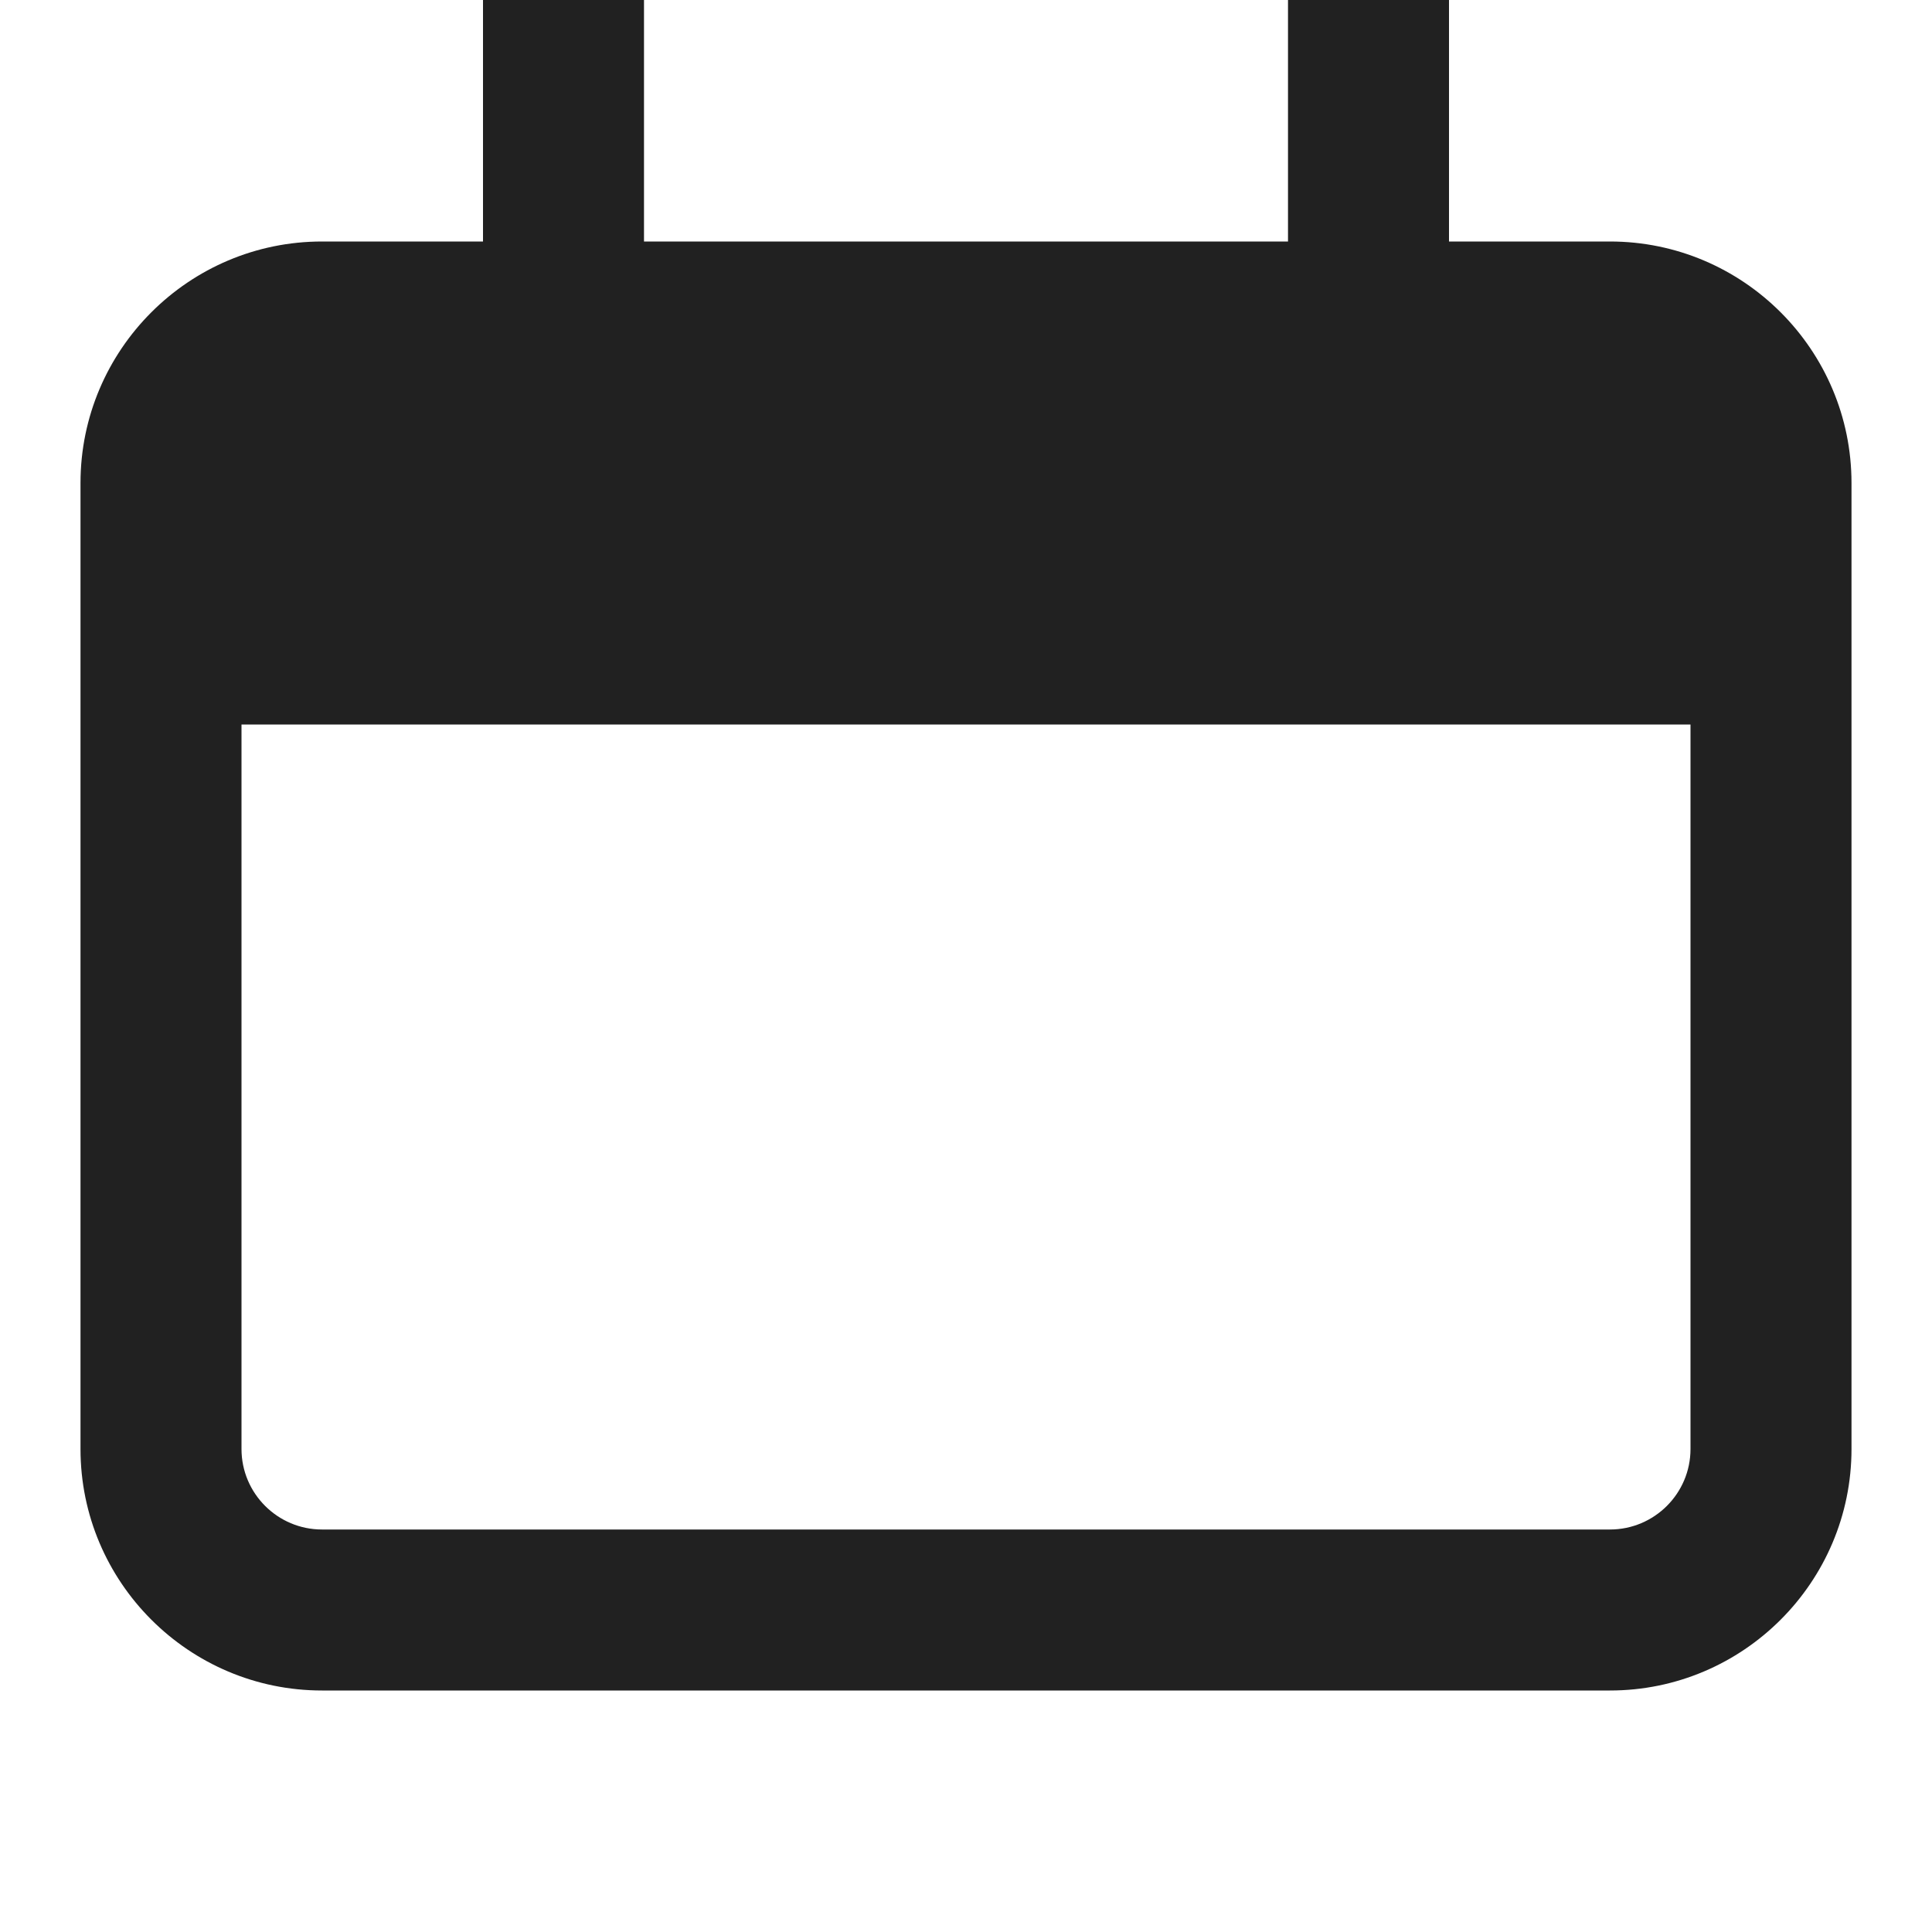
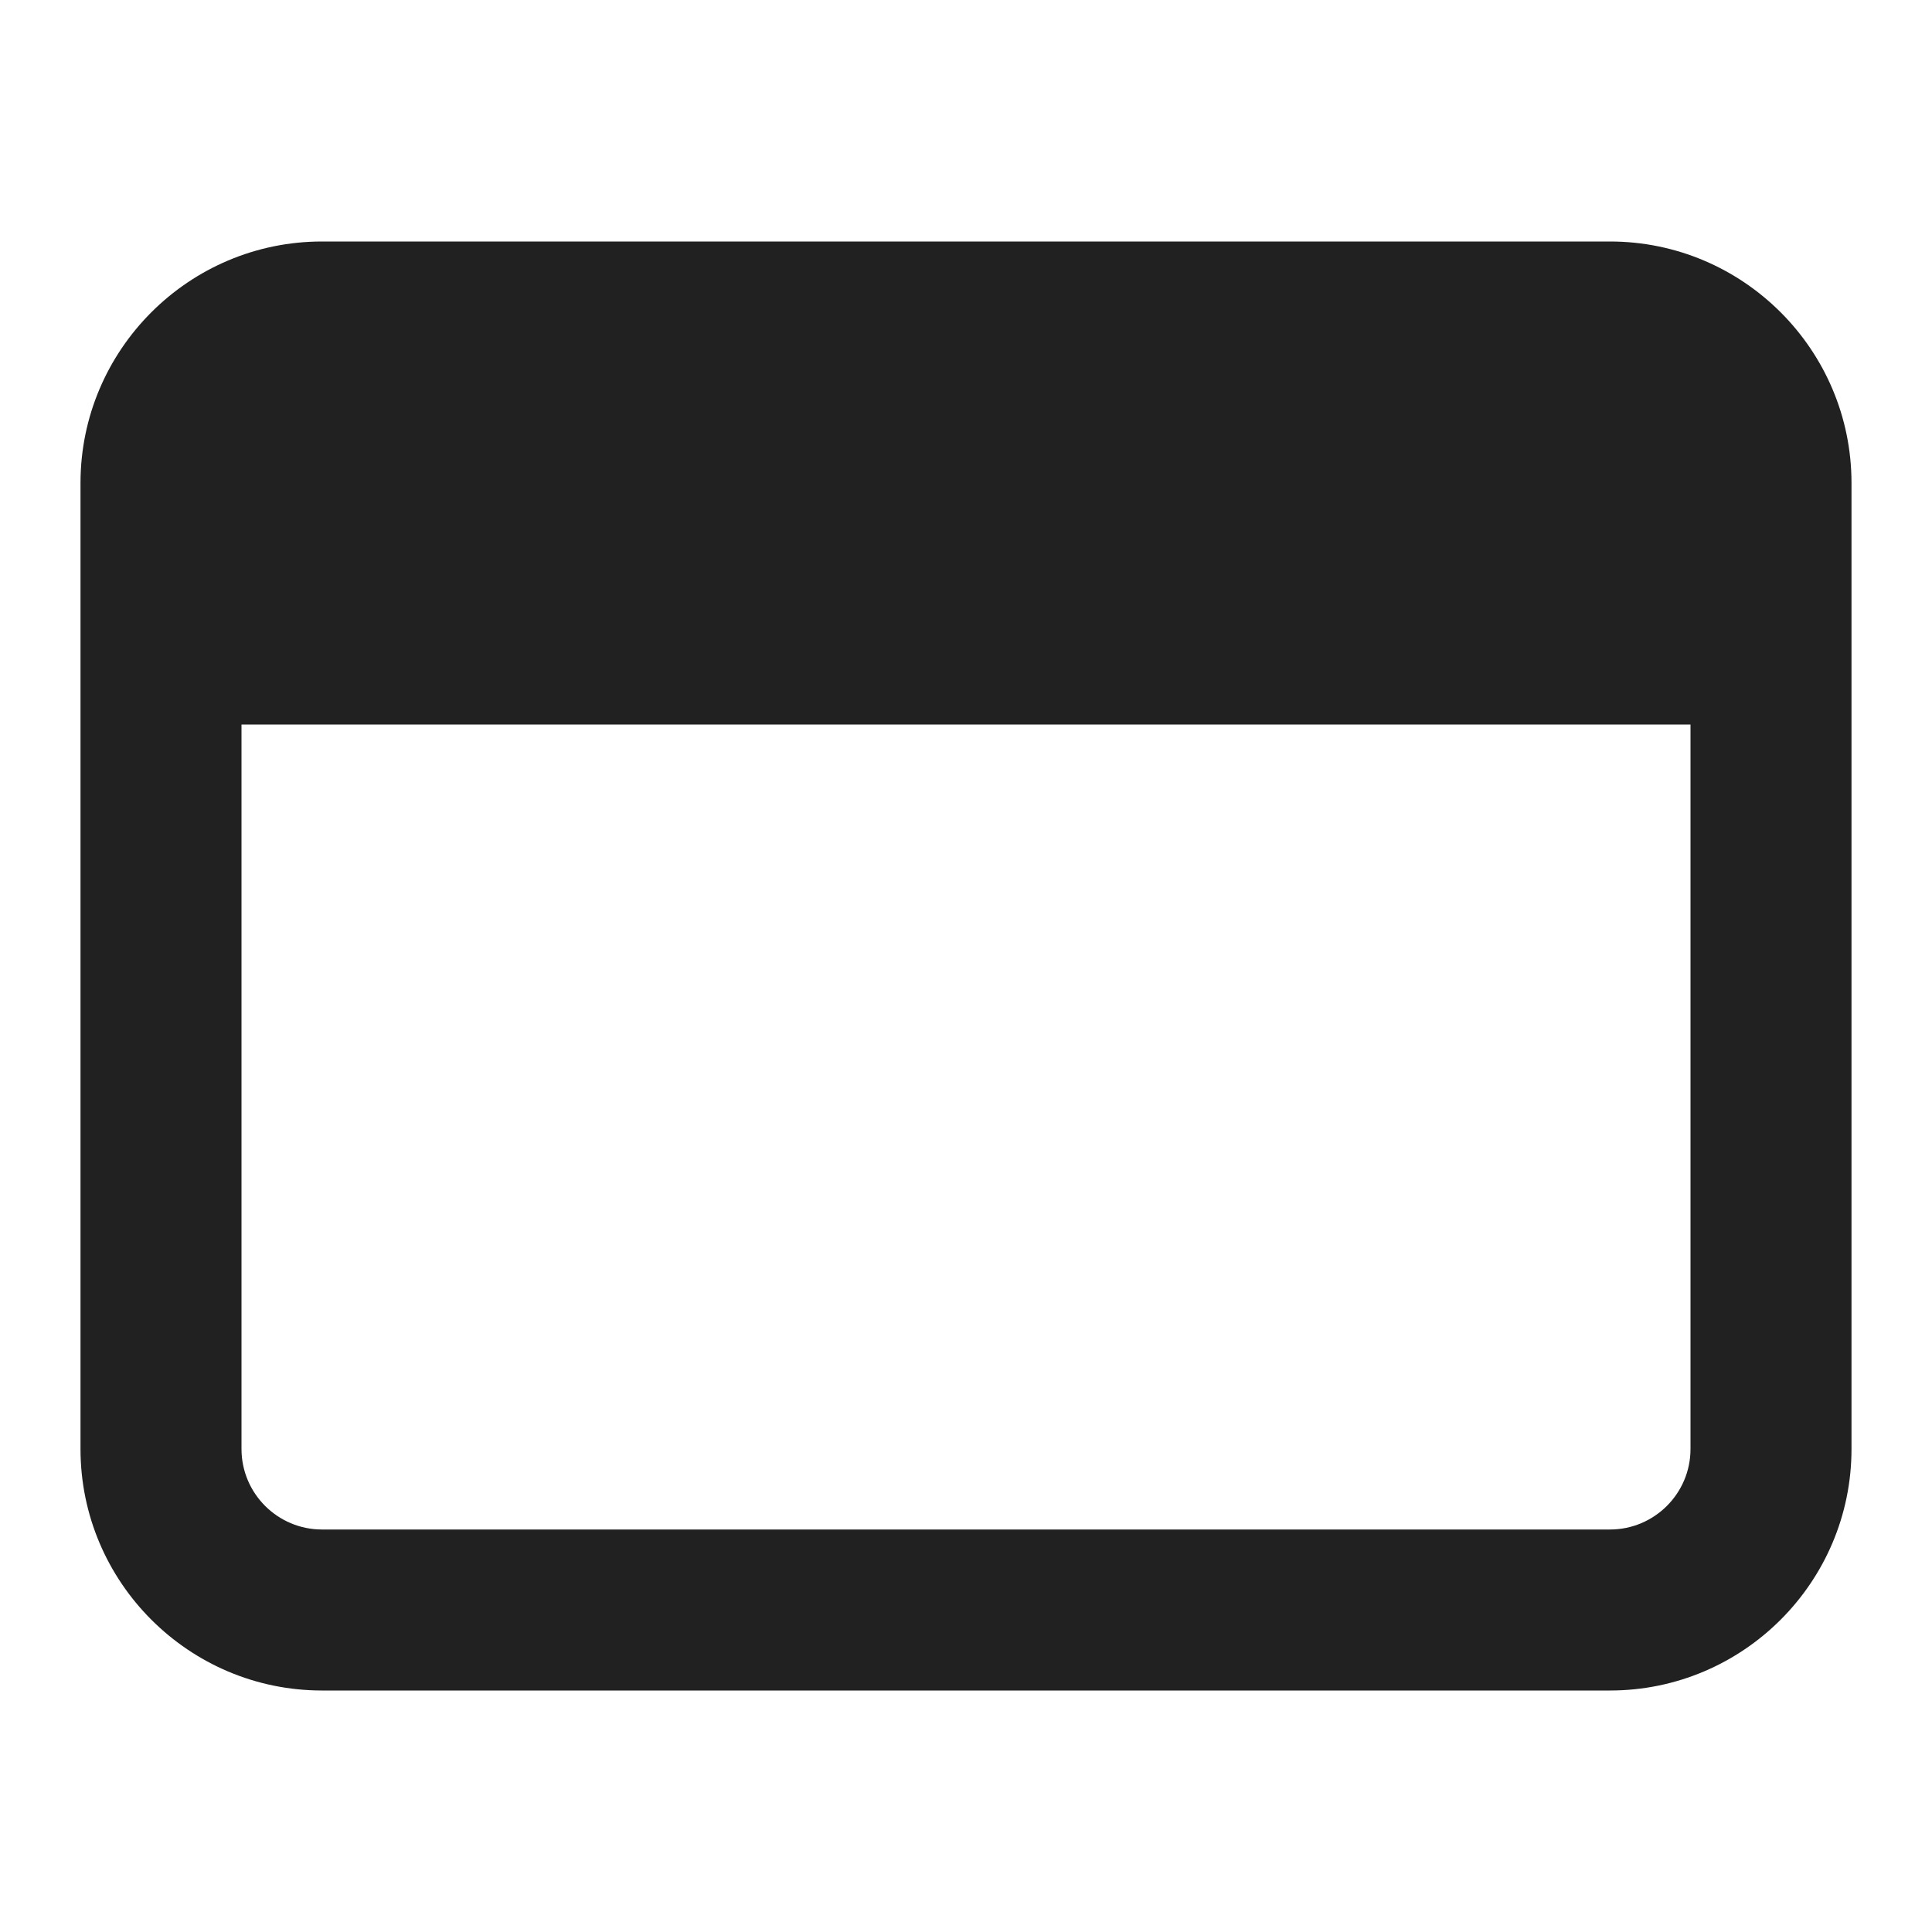
<svg xmlns="http://www.w3.org/2000/svg" width="24" height="24">
  <g fill="#212121" class="nc-icon-wrapper">
-     <path d="M6 0h2v5H6zm10 0h2v5h-2z" data-color="color-2" />
    <path d="M20 3H4C2.346 3 1 4.346 1 6v12c0 1.654 1.346 3 3 3h16c1.654 0 3-1.346 3-3V6c0-1.654-1.346-3-3-3zm0 16H4c-.551 0-1-.448-1-1V9h18v9c0 .552-.449 1-1 1z" />
  </g>
</svg>